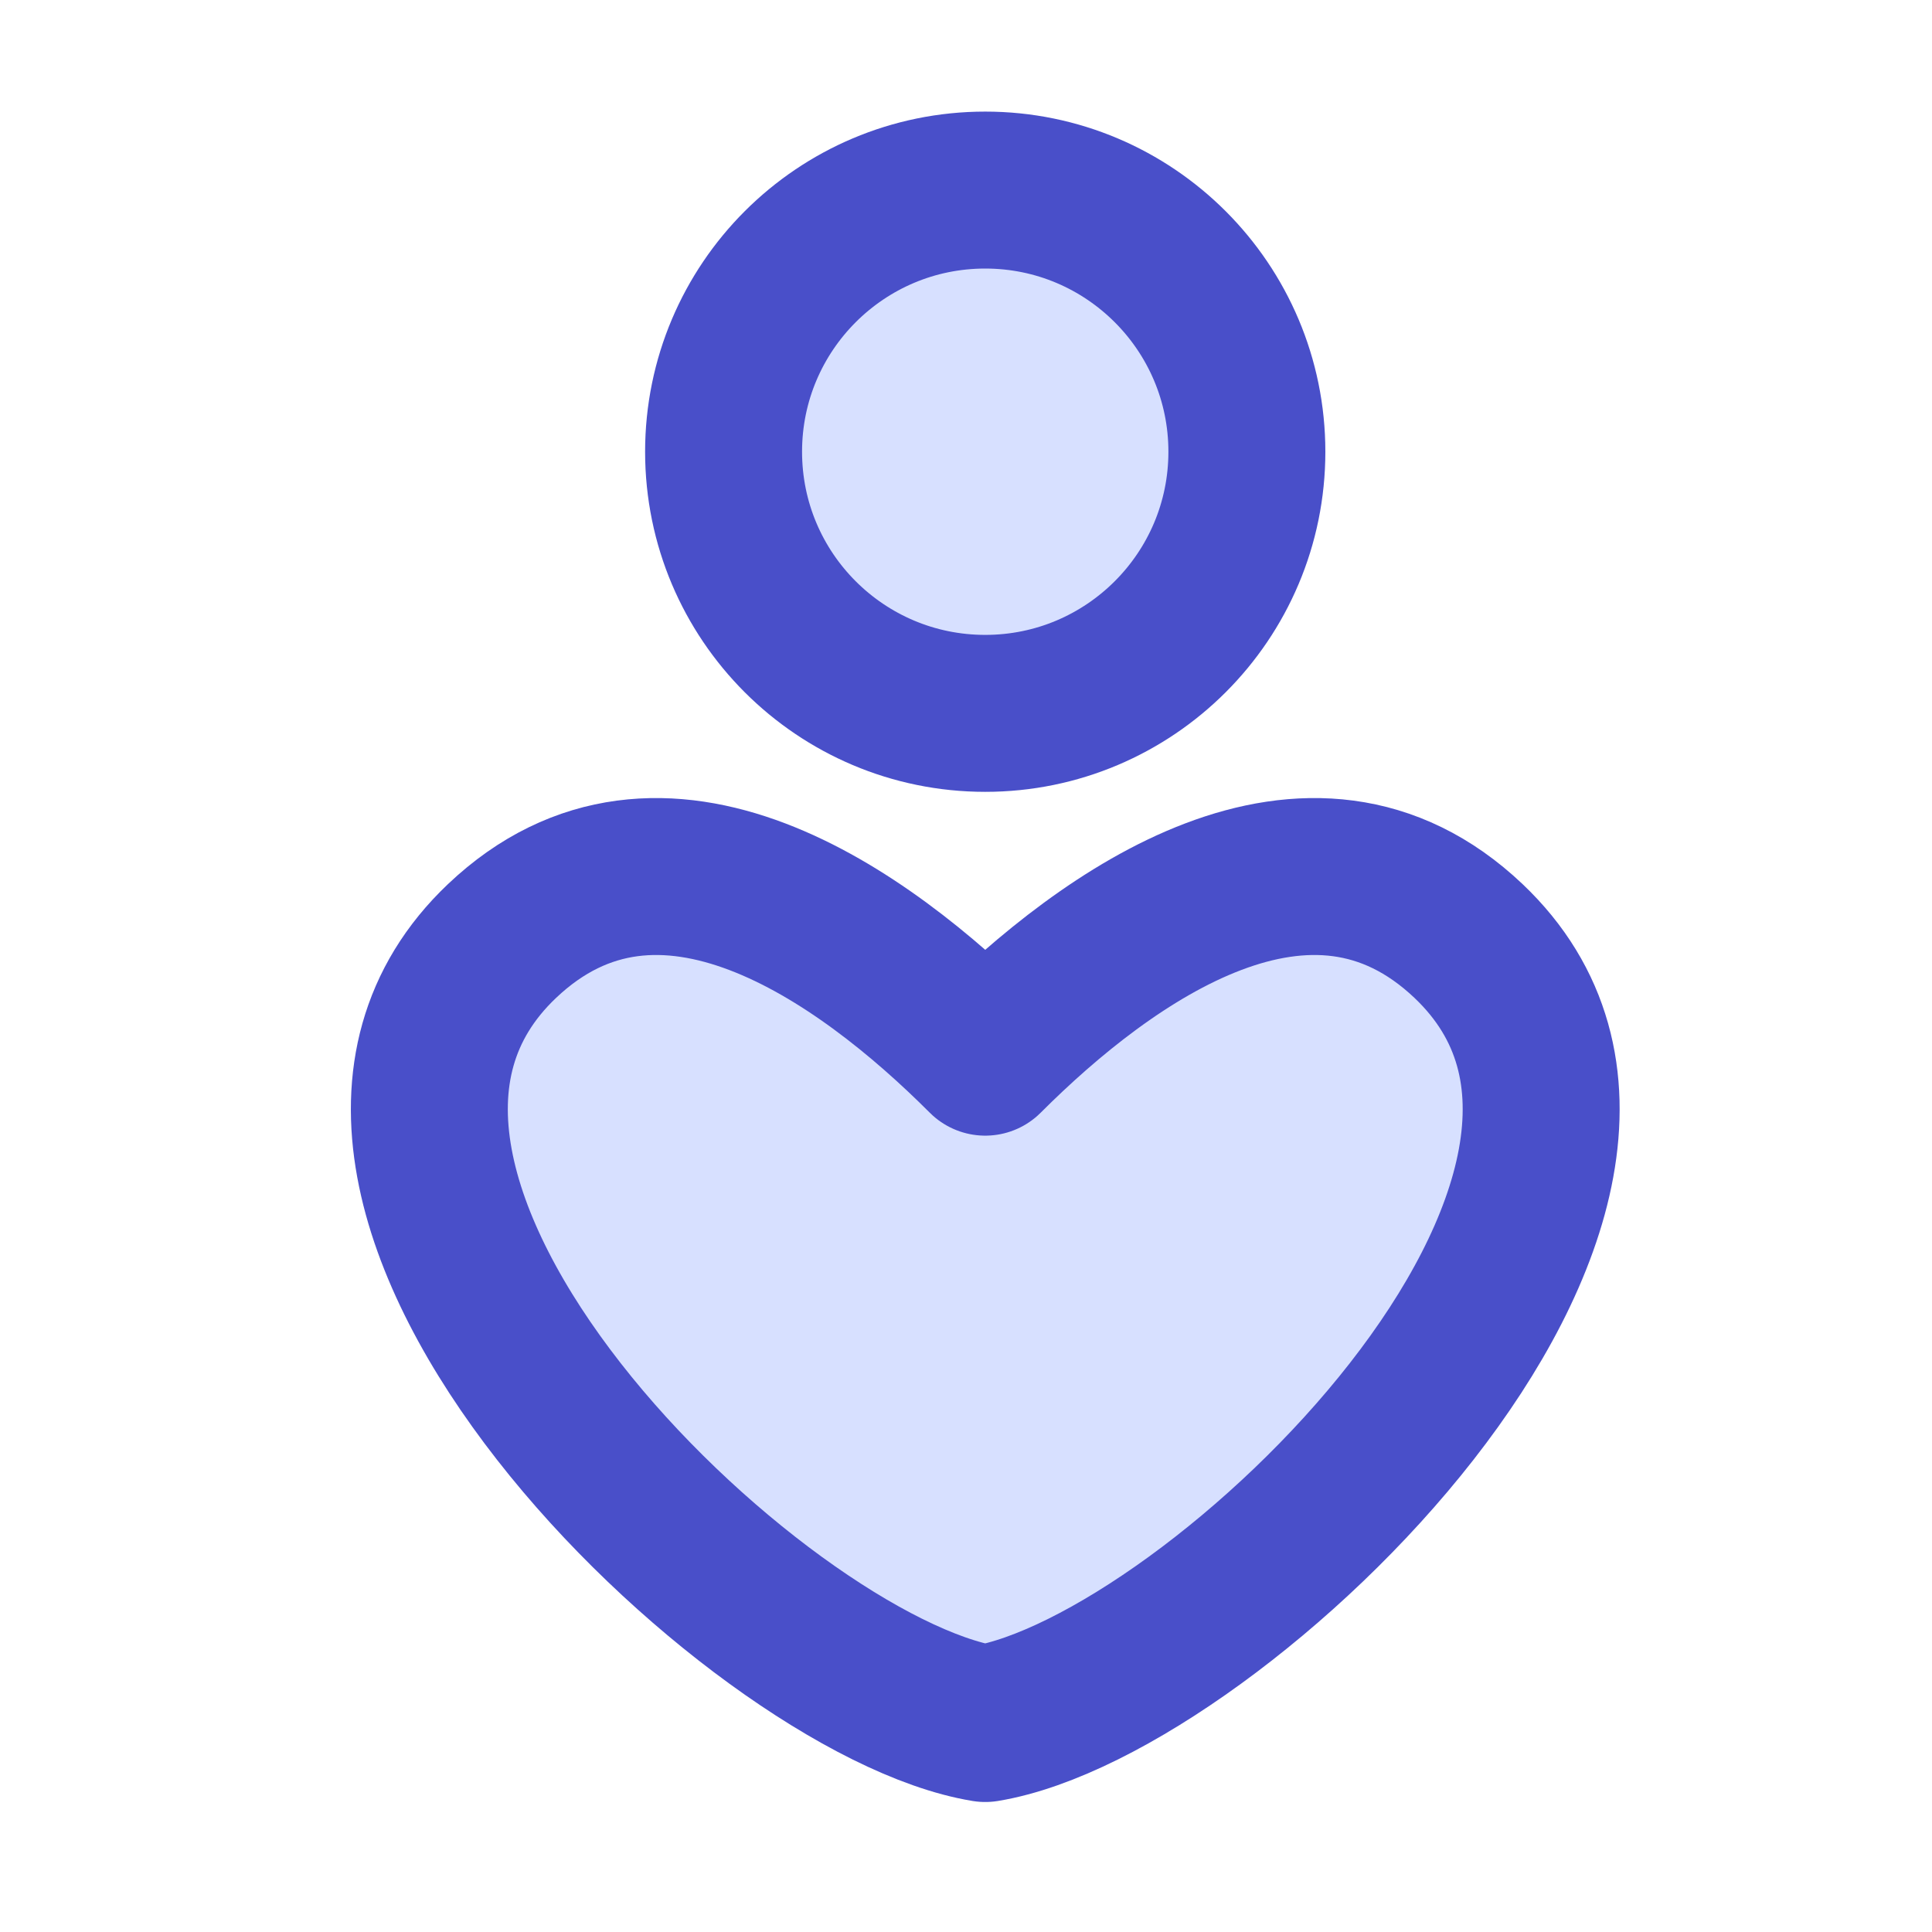
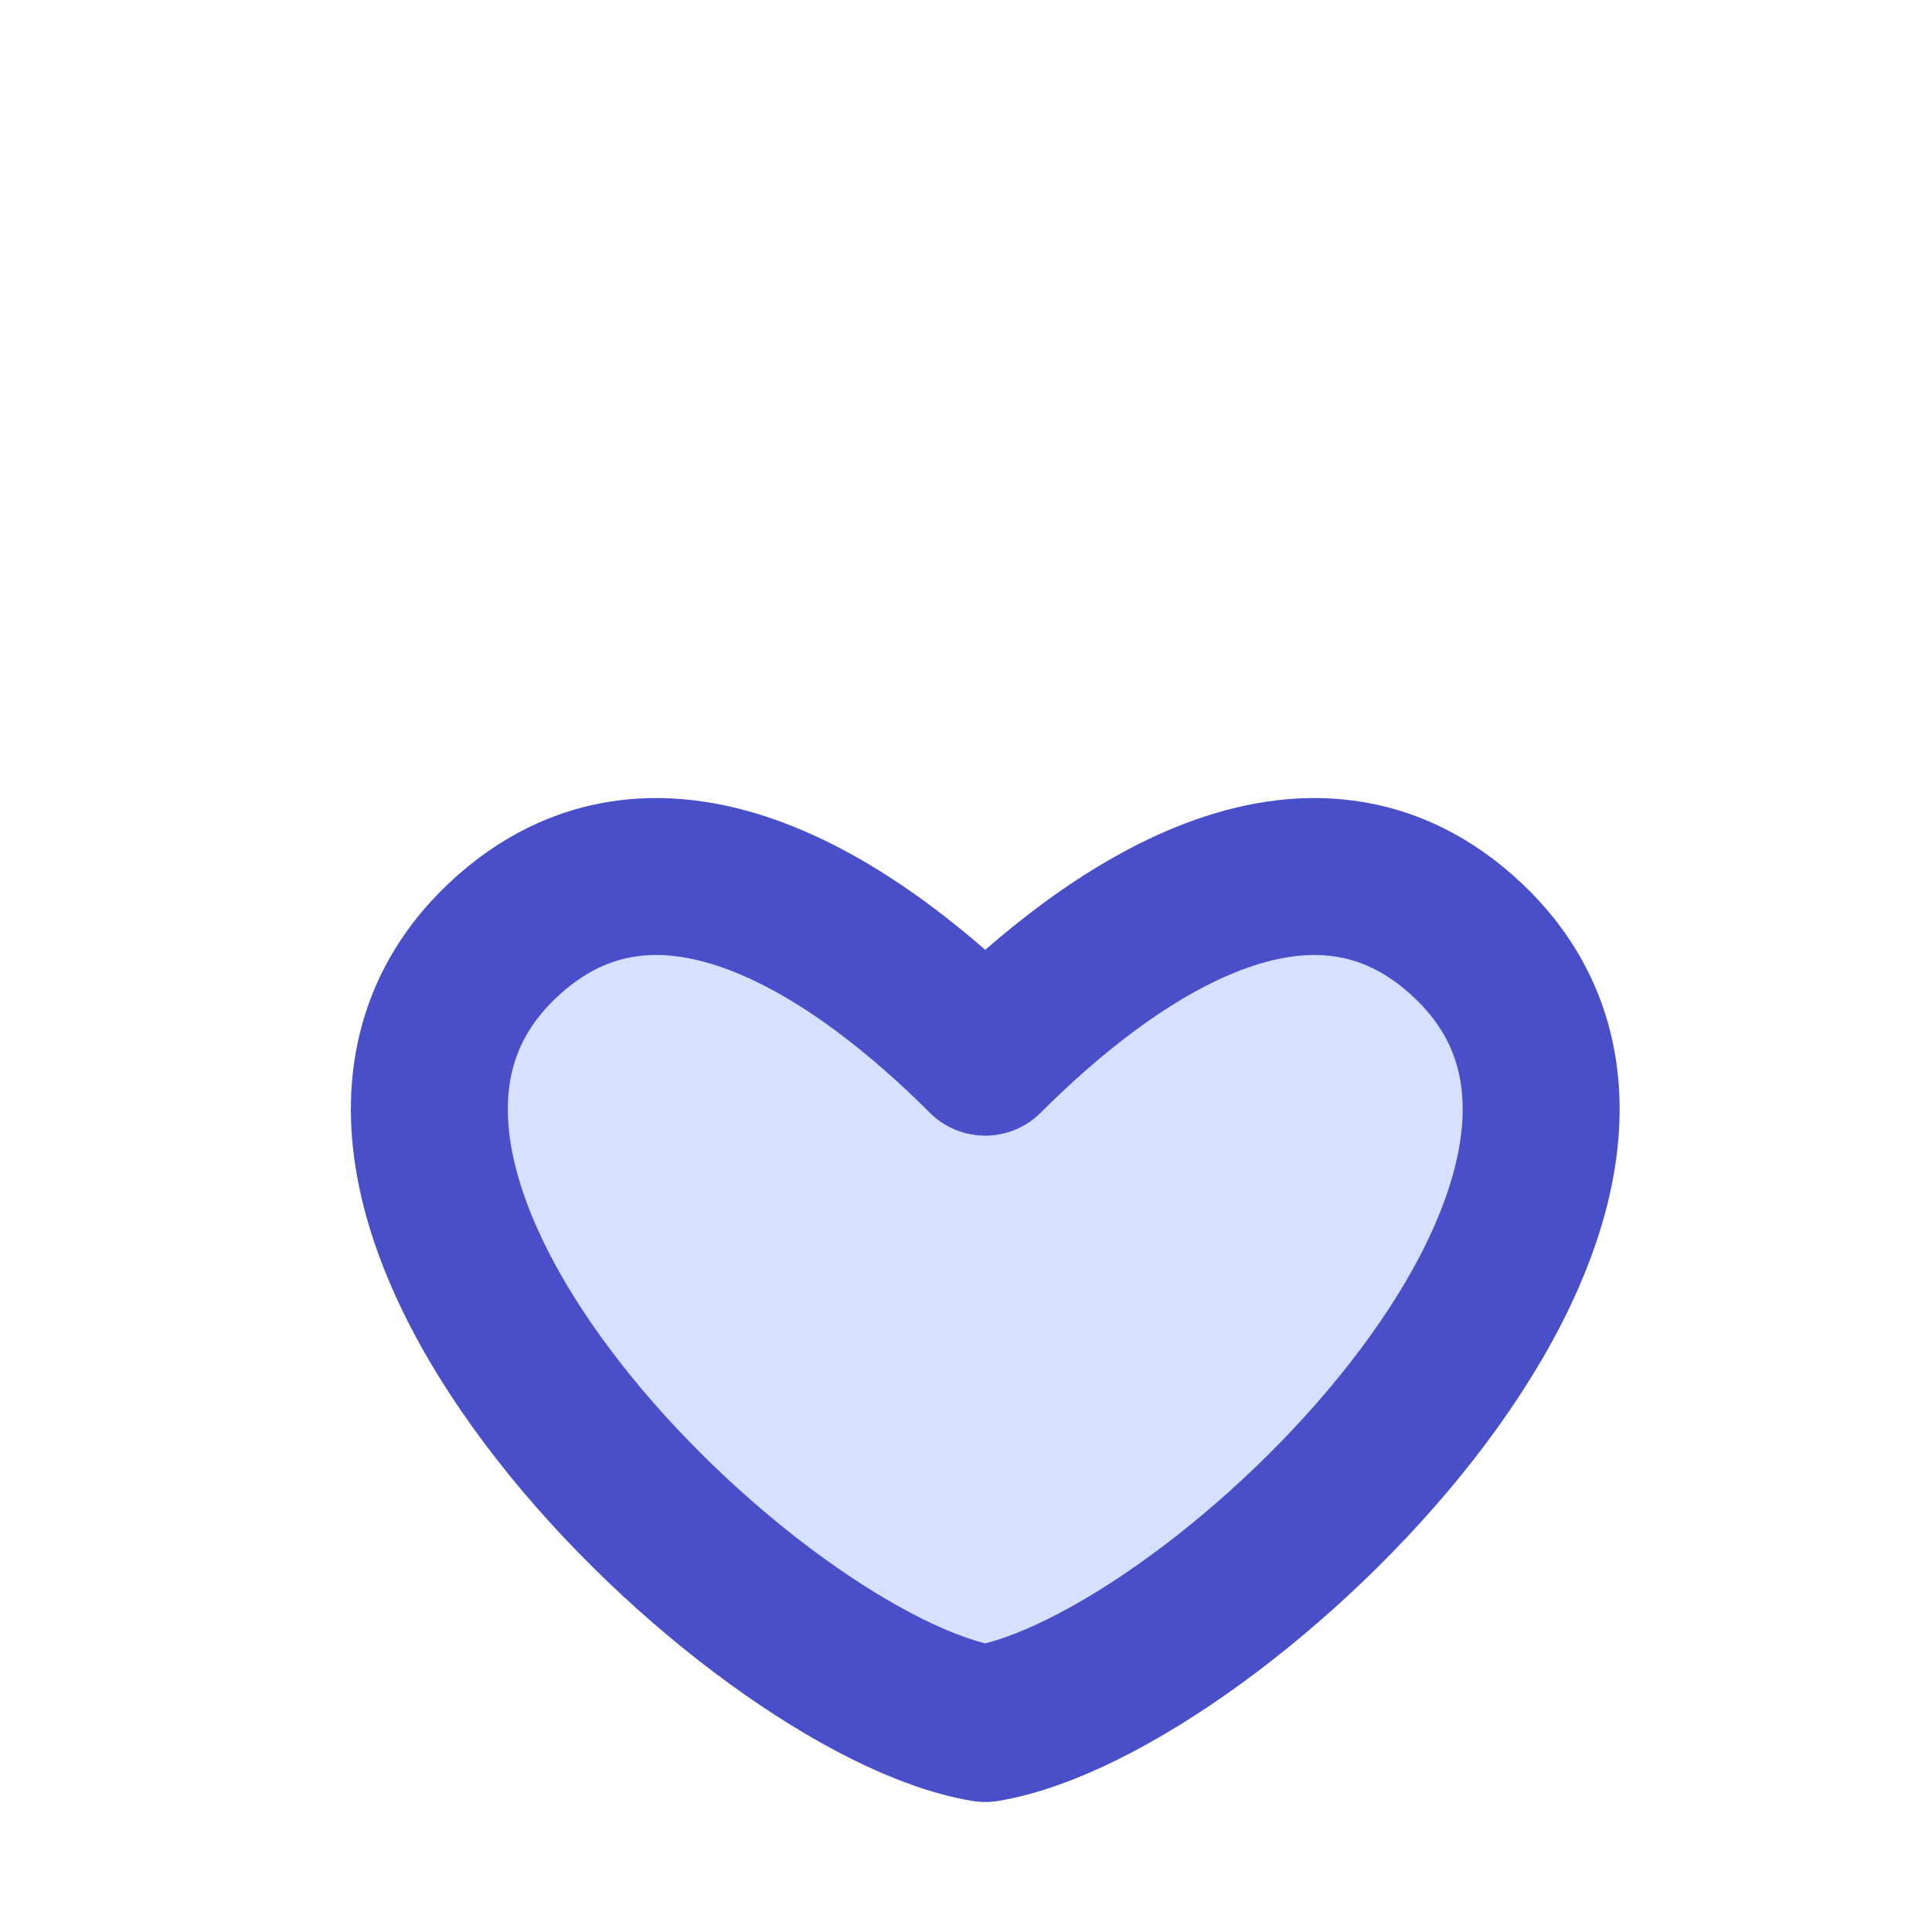
<svg xmlns="http://www.w3.org/2000/svg" aria-label="Graphics Symbol" role="graphics-symbol" width="21" height="21" viewBox="0 0 21 21" fill="none">
-   <path d="M10.709 7.754C12.279 7.754 13.553 6.481 13.553 4.91C13.553 3.34 12.279 2.066 10.709 2.066C9.138 2.066 7.865 3.34 7.865 4.91C7.865 6.481 9.138 7.754 10.709 7.754Z" fill="#D7E0FF" stroke="#494FC9" stroke-width="1.706" stroke-linecap="round" stroke-linejoin="round" />
  <path d="M15.963 10.229C14.237 8.591 12.04 10.16 10.709 11.491C9.379 10.16 7.182 8.591 5.456 10.229C2.606 12.935 8.203 18.321 10.709 18.734C13.216 18.321 18.812 12.935 15.963 10.229Z" fill="#D7E0FF" stroke="#494FC9" stroke-width="1.706" stroke-linecap="round" stroke-linejoin="round" />
</svg>